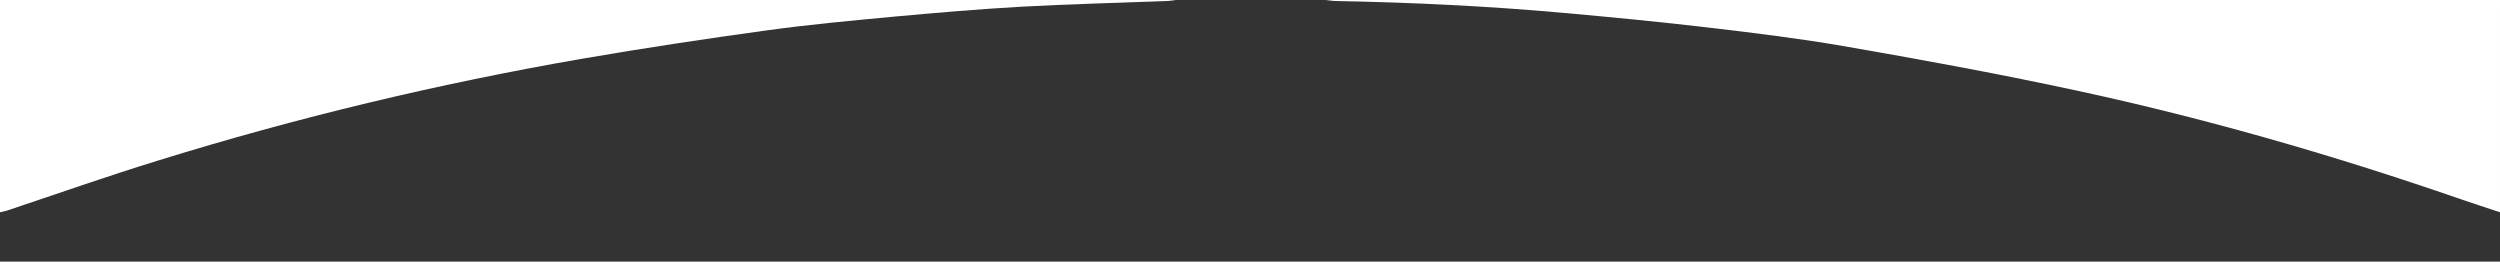
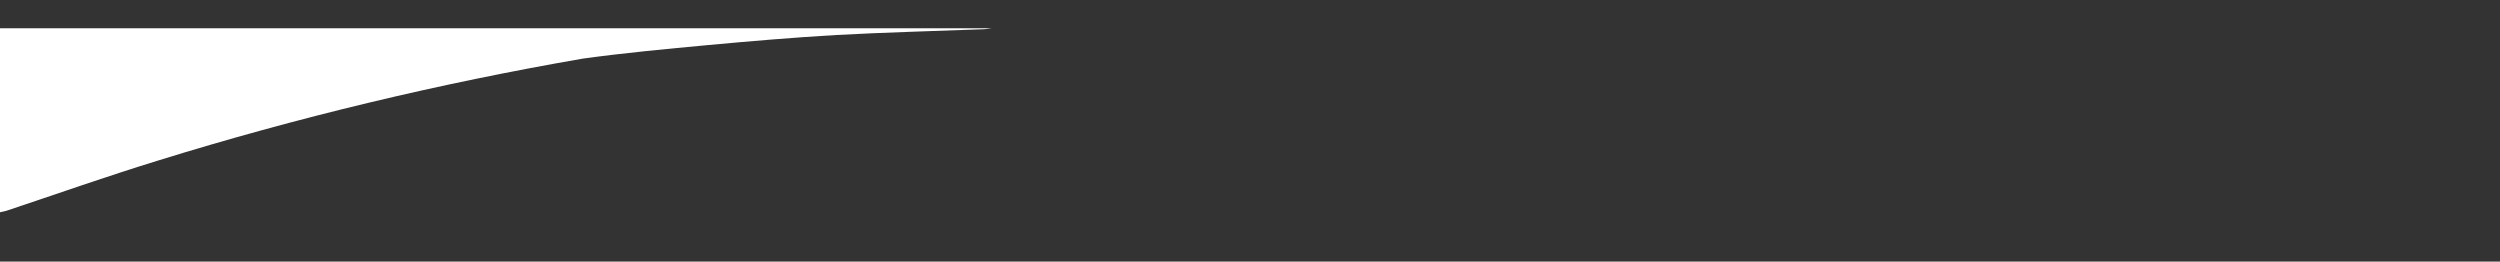
<svg xmlns="http://www.w3.org/2000/svg" version="1.1" id="Layer_1" x="0px" y="0px" viewBox="0 0 1919.8 200.9" style="enable-background:new 0 0 1919.8 1034.9;" xml:space="preserve">
  <rect x="0" y="0" width="1919.8" height="200.9" fill="#333333" stroke="none" />
  <title>image_arc_top</title>
-   <path fill="white" d="M1017.9,0c3,0.3,5.9,0.8,8.9,0.8c58.1,1.1,116.1,3.9,174,9.1c36.6,3.3,73.3,6.8,109.7,11.1c35.2,4.1,70.3,8.4,105.2,14.4  c57.6,10,115.1,20.5,172.2,32.7c102.2,21.7,202.5,50.5,301.3,84.7c10.2,3.5,20.4,6.8,30.6,10.2V0H1017.9z" />
-   <path fill="white" d="M0,163c1.6-0.4,3.2-0.6,4.8-1.1C43.5,149,82,135.4,121,123.4C228.1,90.2,337.2,64.1,447.6,45c47-8.1,94.2-15.2,141.4-21.7  c31.9-4.4,64.1-7.4,96.2-10.4c32.6-3,65.3-5.8,98-7.7c38.1-2.1,76.2-3,114.3-4.5c1.8-0.1,3.6-0.5,5.4-0.7H0V163z" />
+   <path fill="white" d="M0,163c1.6-0.4,3.2-0.6,4.8-1.1C43.5,149,82,135.4,121,123.4C228.1,90.2,337.2,64.1,447.6,45c31.9-4.4,64.1-7.4,96.2-10.4c32.6-3,65.3-5.8,98-7.7c38.1-2.1,76.2-3,114.3-4.5c1.8-0.1,3.6-0.5,5.4-0.7H0V163z" />
</svg>